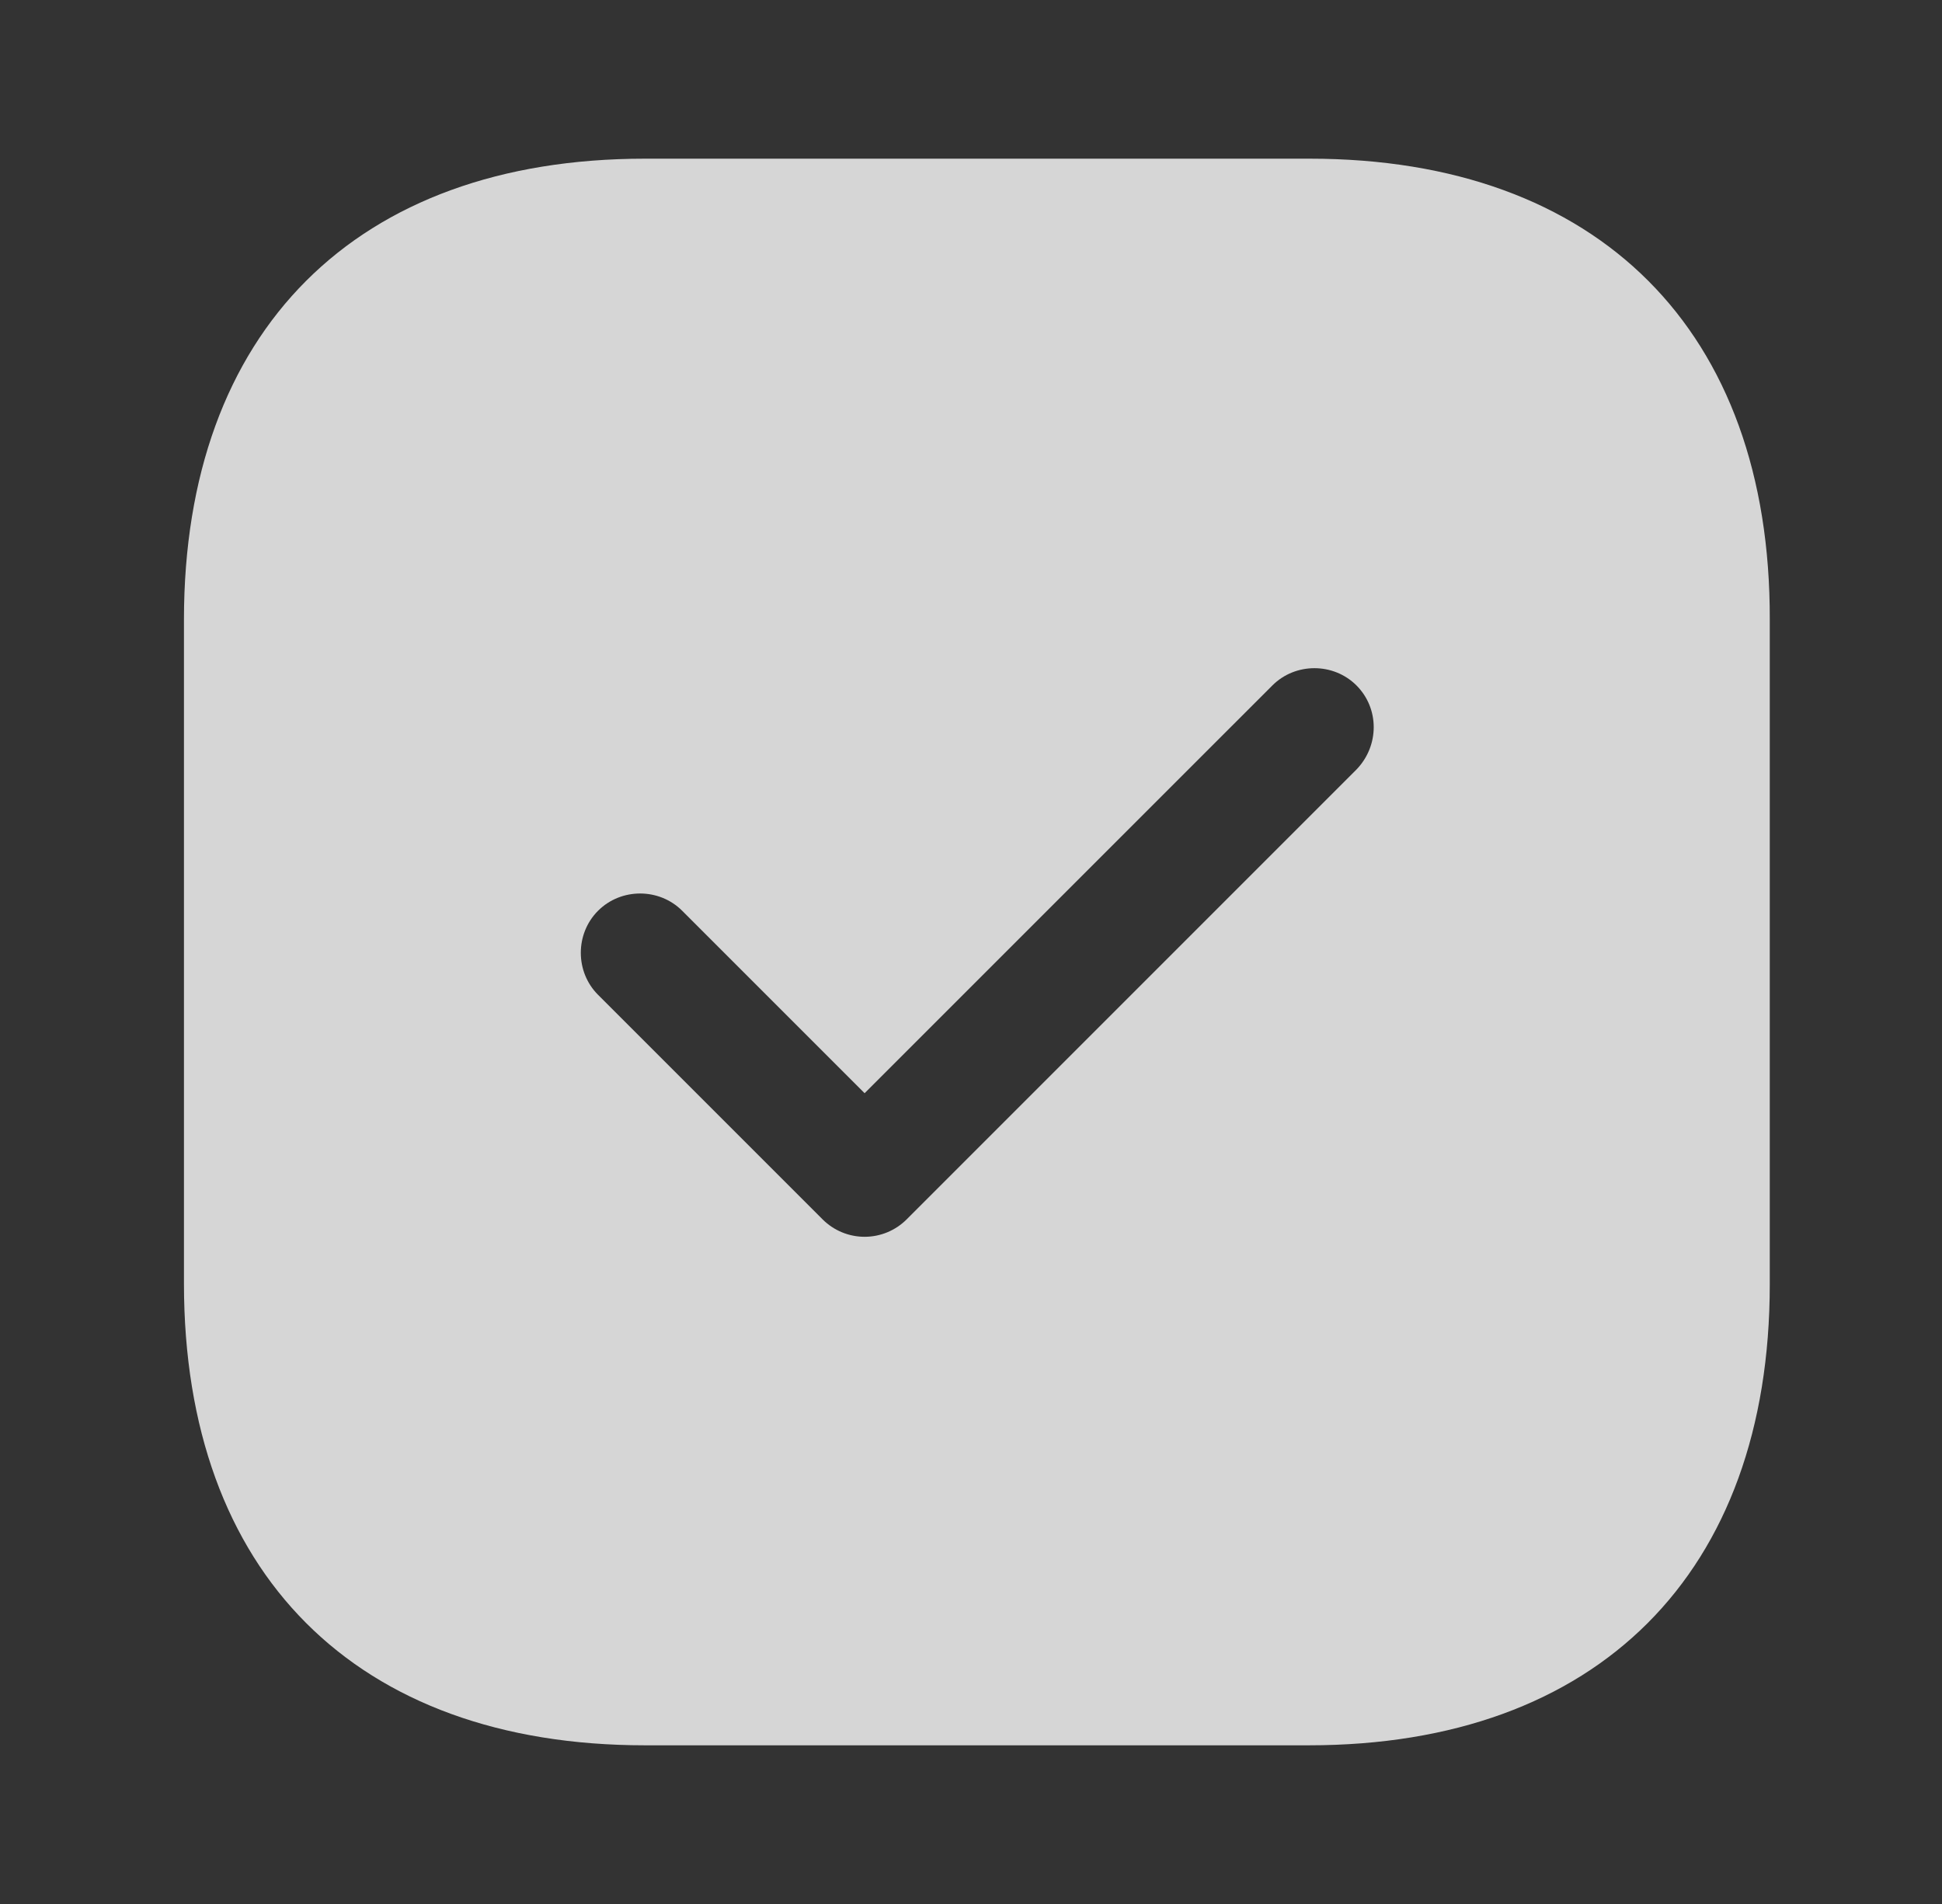
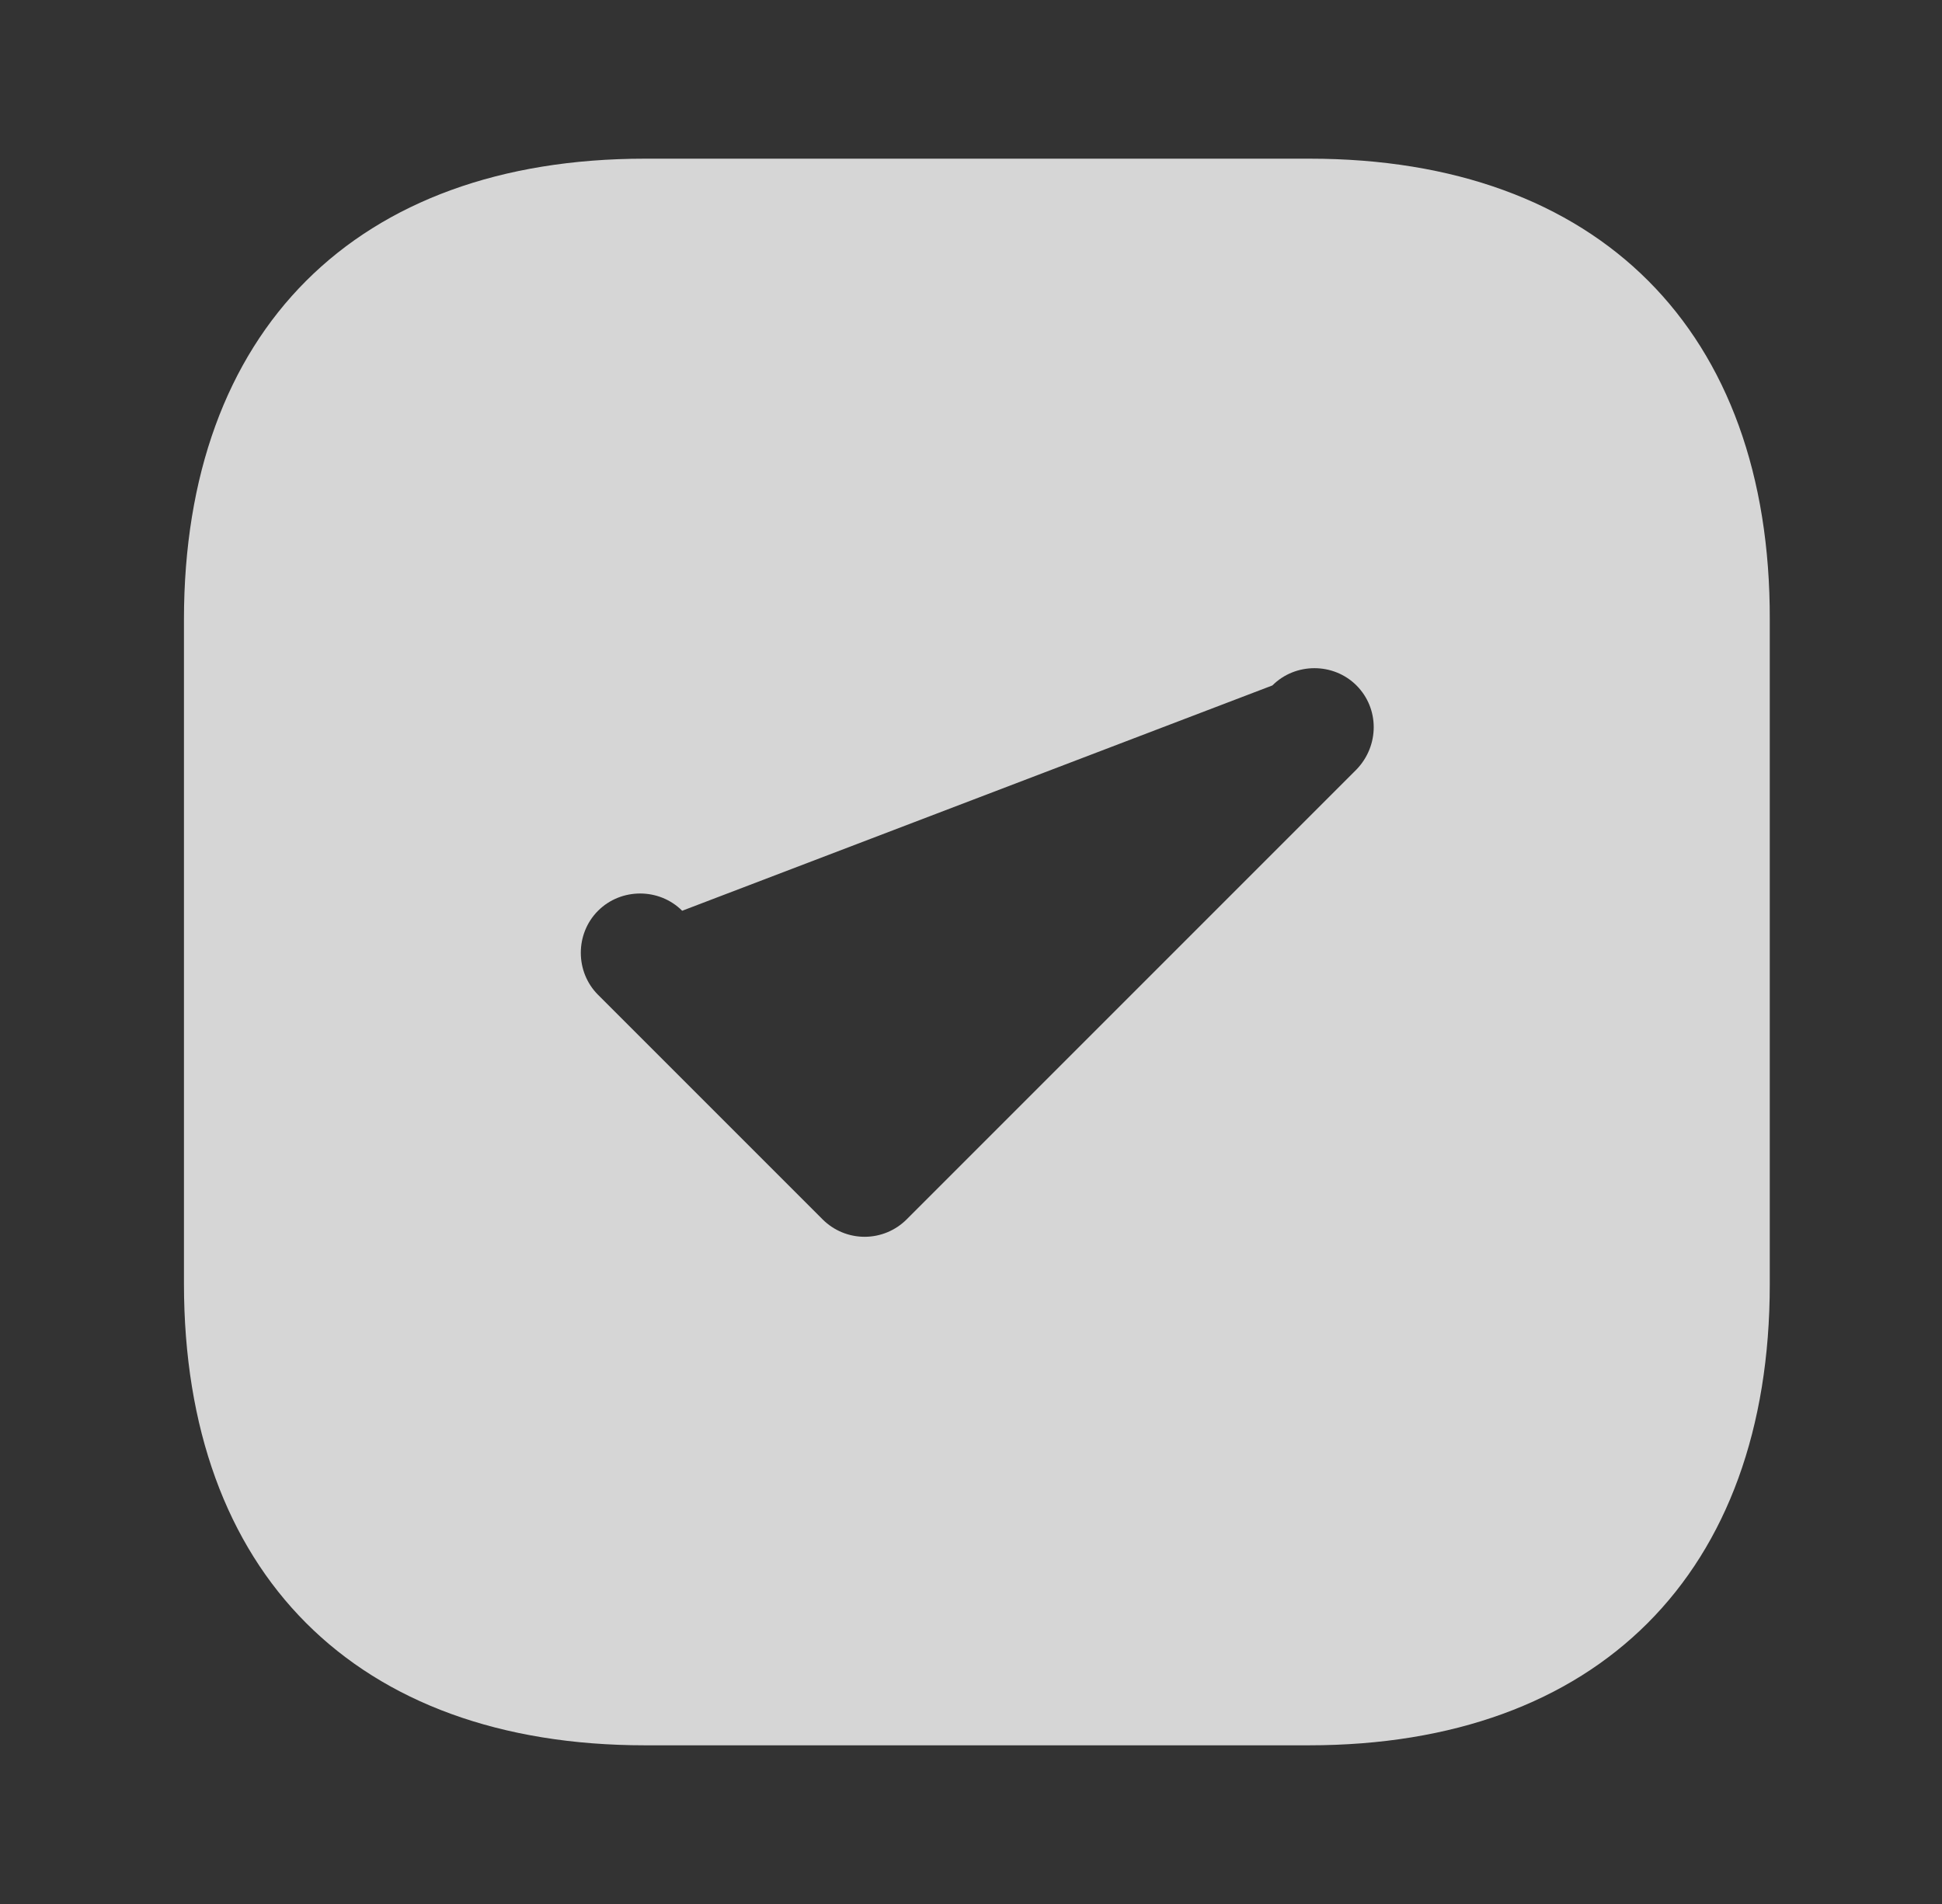
<svg xmlns="http://www.w3.org/2000/svg" width="51" height="50" viewBox="0 0 51 50" fill="none">
  <rect x="0" y="0" width="51" height="50" fill="#333333" stroke="none" />
  <g opacity="0.8">
-     <path d="M34.394 4.167L16.936 4.167C9.352 4.167 4.831 8.688 4.831 16.271L4.831 33.708C4.831 41.313 9.352 45.833 16.936 45.833H34.373C41.956 45.833 46.477 41.313 46.477 33.729V16.271C46.498 8.688 41.977 4.167 34.394 4.167ZM35.623 20.208L23.811 32.021C23.519 32.313 23.123 32.479 22.706 32.479C22.29 32.479 21.894 32.313 21.602 32.021L15.706 26.125C15.102 25.521 15.102 24.521 15.706 23.917C16.311 23.313 17.311 23.313 17.915 23.917L22.706 28.708L33.415 18C34.019 17.396 35.019 17.396 35.623 18C36.227 18.604 36.227 19.583 35.623 20.208Z" fill="white" />
+     <path d="M34.394 4.167L16.936 4.167C9.352 4.167 4.831 8.688 4.831 16.271L4.831 33.708C4.831 41.313 9.352 45.833 16.936 45.833H34.373C41.956 45.833 46.477 41.313 46.477 33.729V16.271C46.498 8.688 41.977 4.167 34.394 4.167ZM35.623 20.208L23.811 32.021C23.519 32.313 23.123 32.479 22.706 32.479C22.29 32.479 21.894 32.313 21.602 32.021L15.706 26.125C15.102 25.521 15.102 24.521 15.706 23.917C16.311 23.313 17.311 23.313 17.915 23.917L33.415 18C34.019 17.396 35.019 17.396 35.623 18C36.227 18.604 36.227 19.583 35.623 20.208Z" fill="white" />
  </g>
</svg>